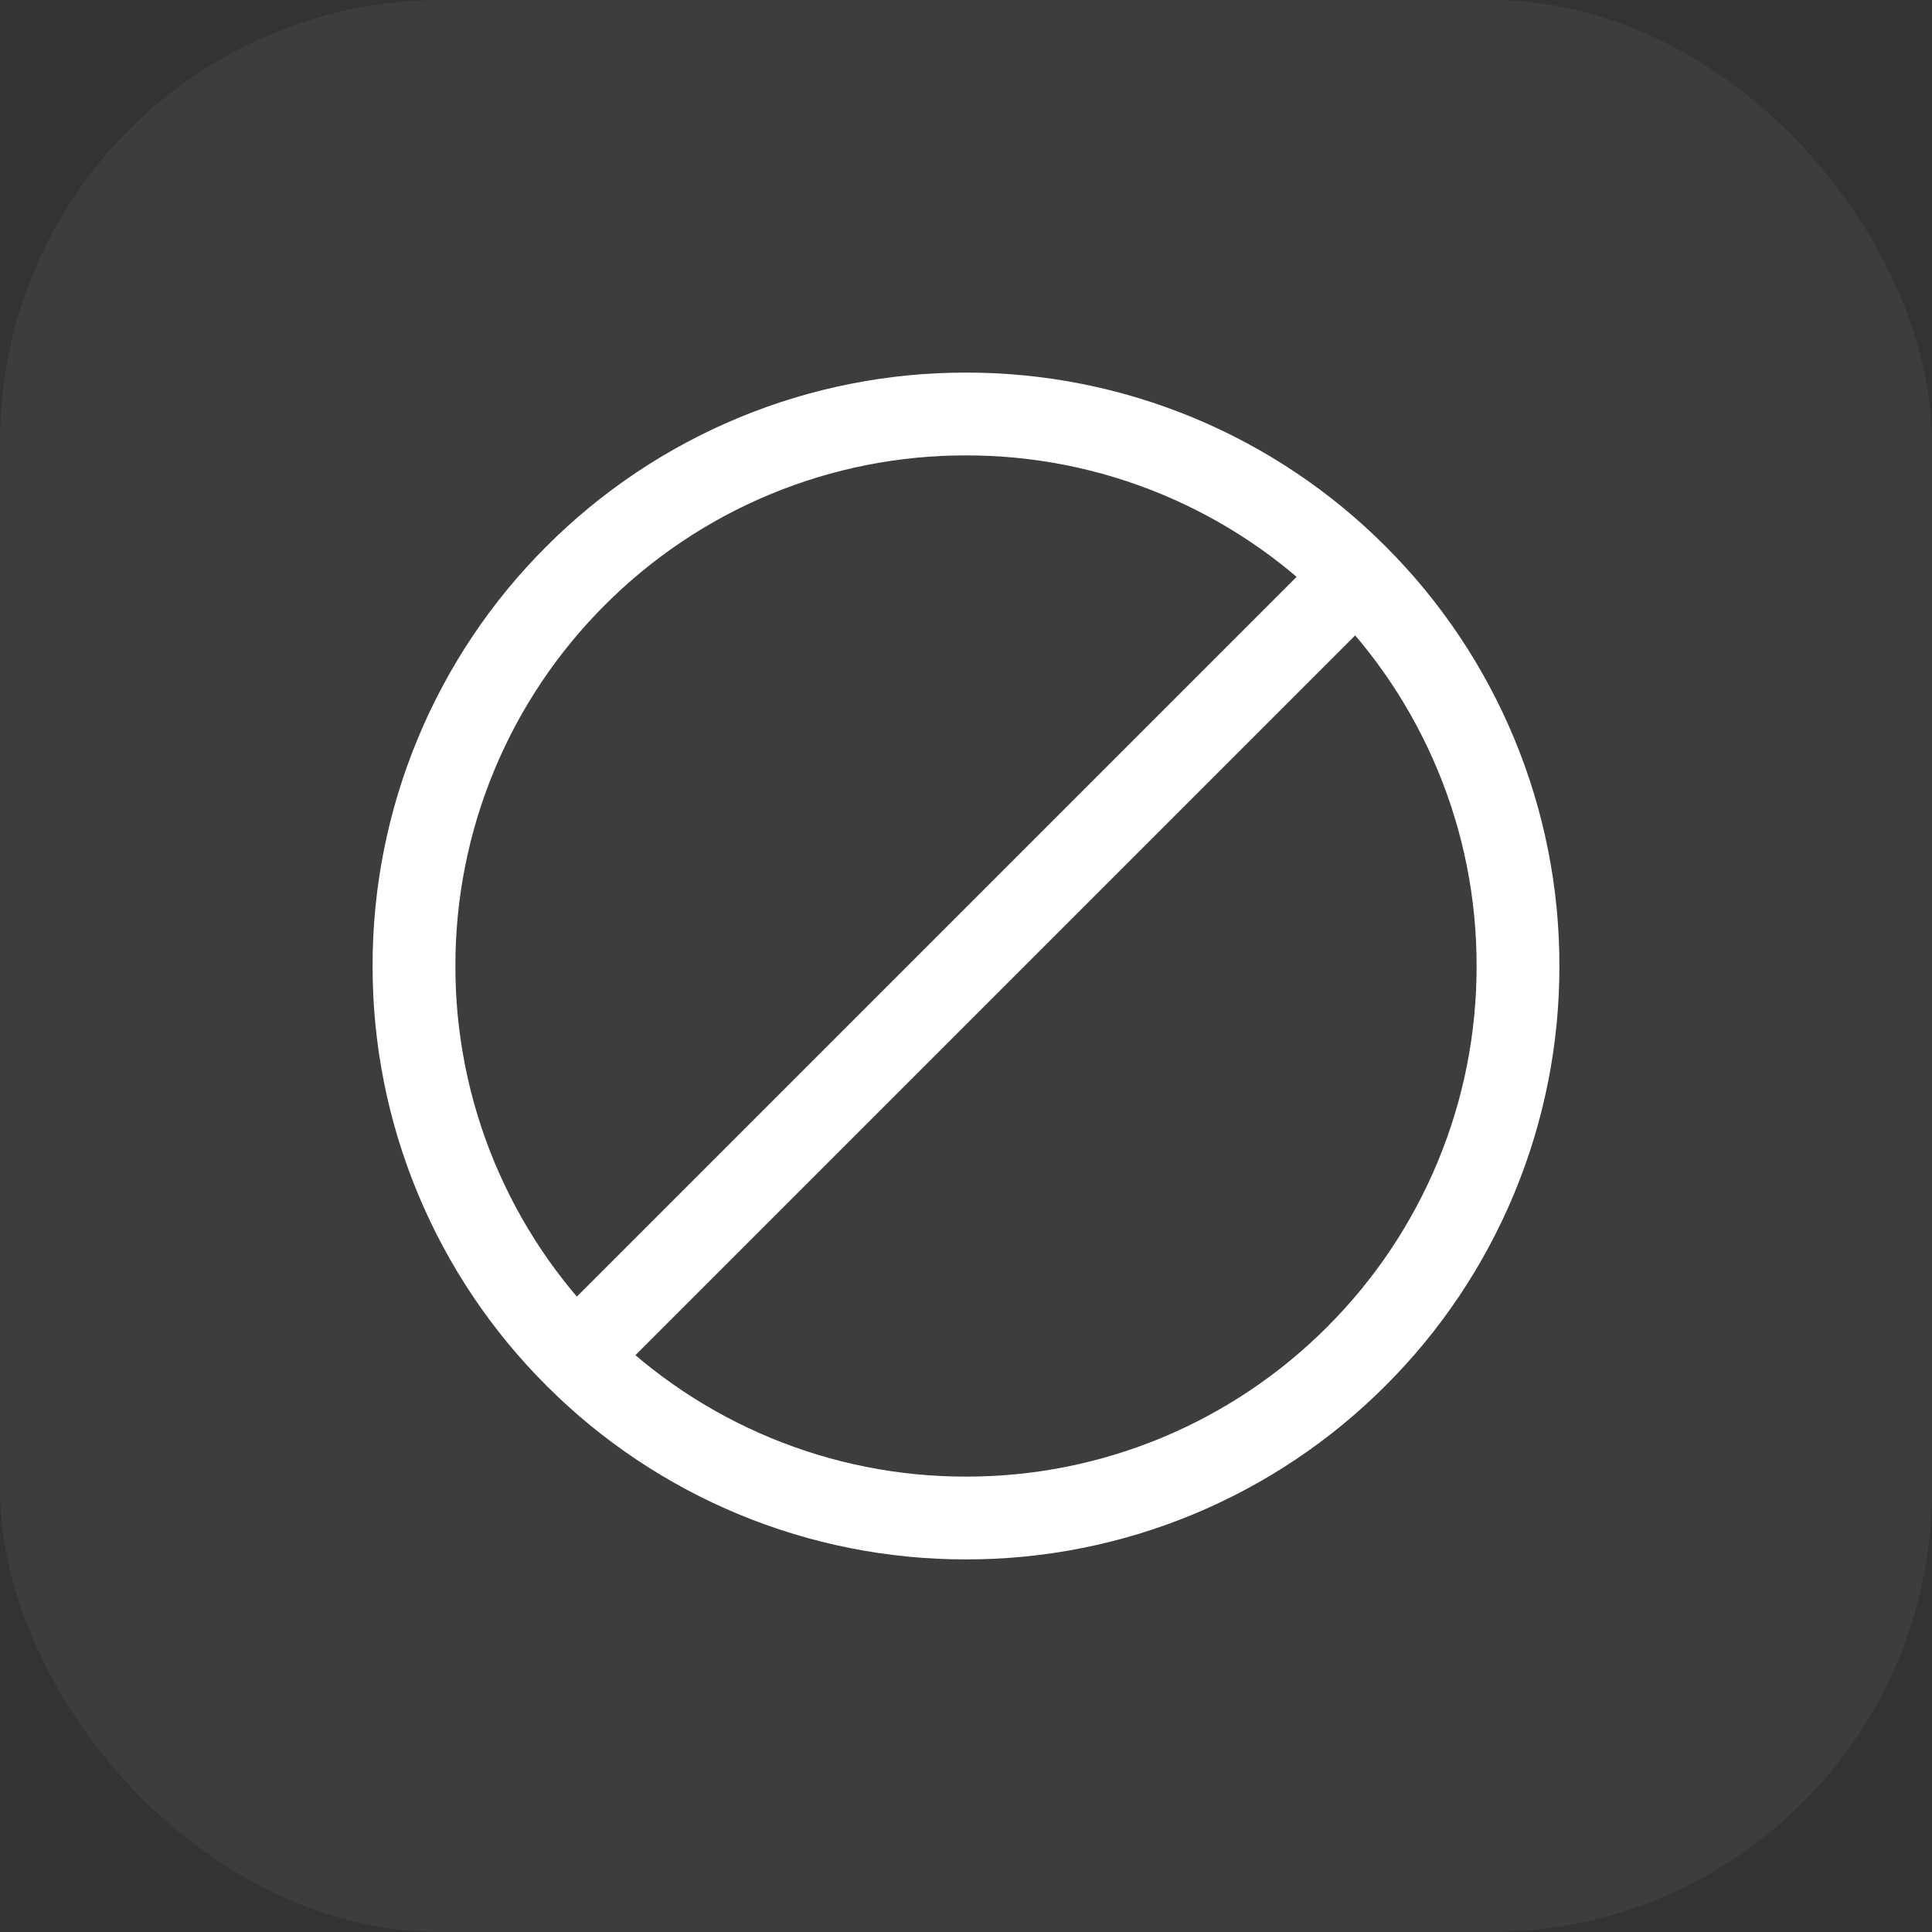
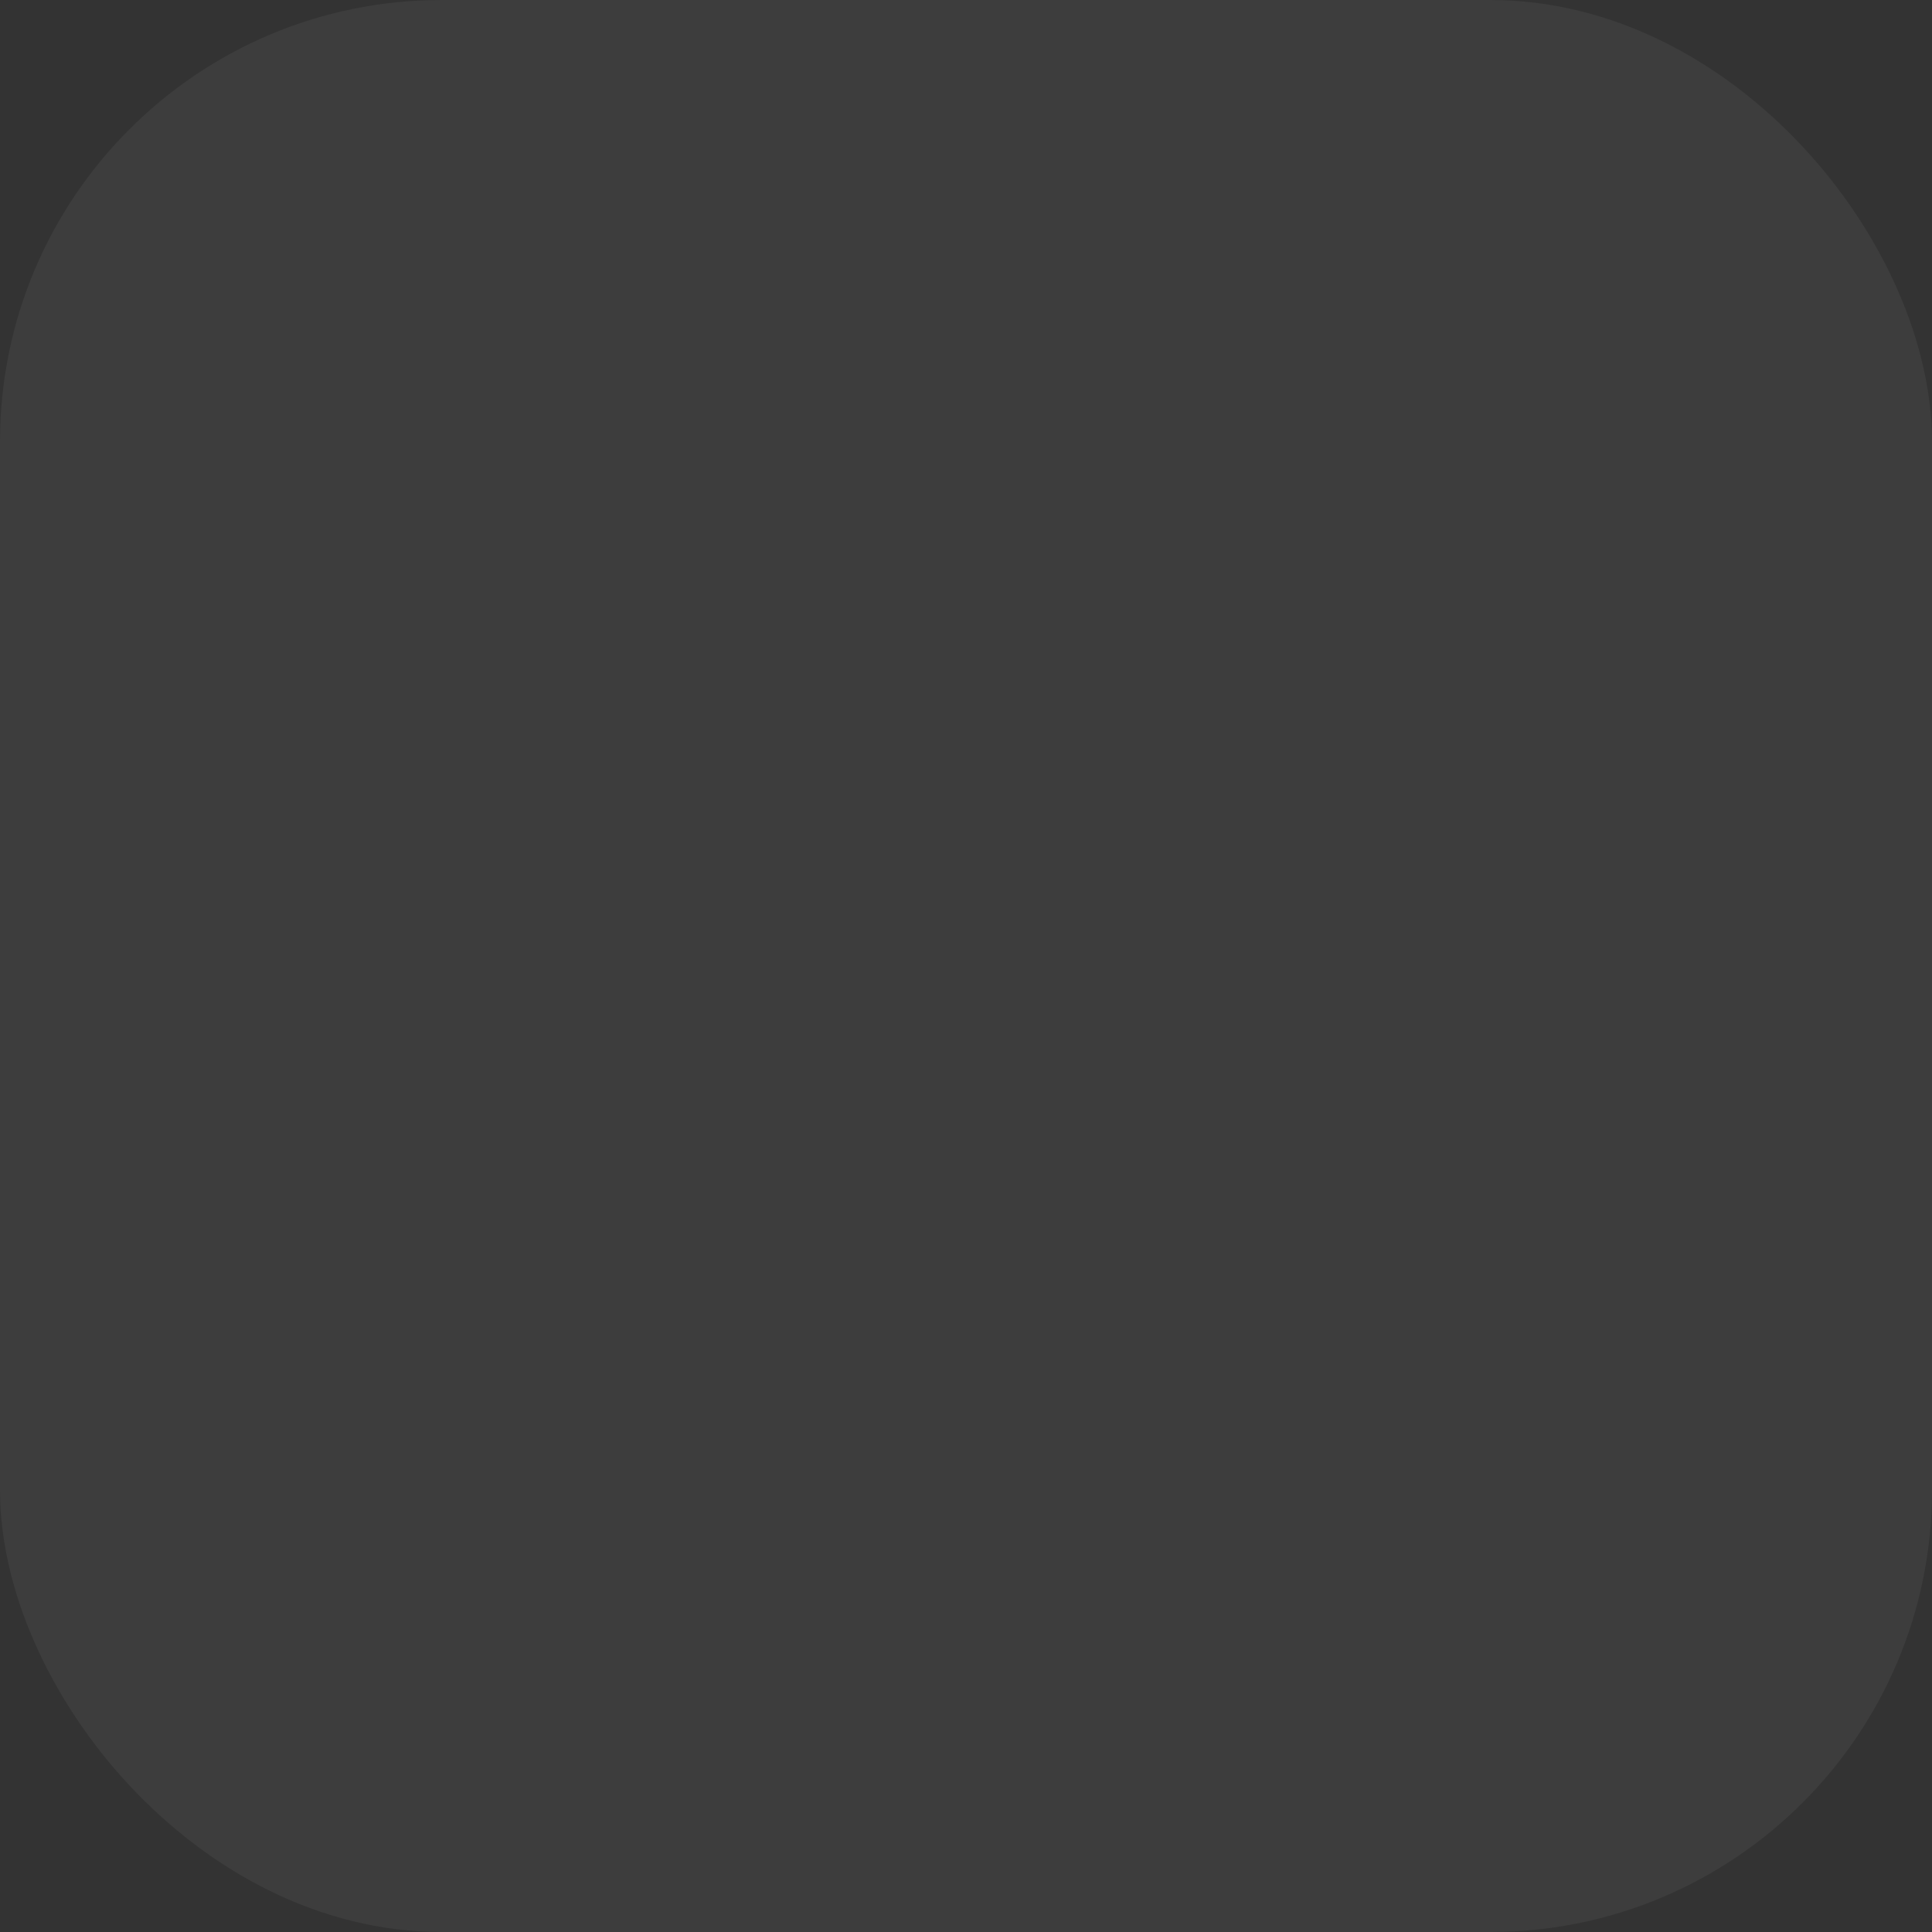
<svg xmlns="http://www.w3.org/2000/svg" width="35" height="35" viewBox="0 0 35 35" fill="none">
  <rect x="0" y="0" width="35" height="35" fill="#333333" stroke="none" />
  <rect width="35" height="35" rx="8" fill="white" fill-opacity="0.05" />
-   <path d="M24.571 10.429C25.501 11.357 26.238 12.459 26.741 13.672C27.244 14.886 27.502 16.186 27.5 17.5C27.502 18.814 27.244 20.114 26.741 21.328C26.238 22.541 25.501 23.643 24.571 24.571C23.643 25.501 22.541 26.238 21.328 26.741C20.114 27.244 18.814 27.502 17.5 27.5C16.186 27.502 14.886 27.244 13.672 26.741C12.459 26.238 11.357 25.501 10.429 24.571M24.571 10.429C23.643 9.499 22.541 8.762 21.328 8.259C20.114 7.756 18.814 7.498 17.5 7.5C16.186 7.498 14.886 7.756 13.672 8.259C12.459 8.762 11.357 9.499 10.429 10.429C9.499 11.357 8.762 12.459 8.259 13.672C7.756 14.886 7.498 16.186 7.5 17.5C7.498 18.814 7.756 20.114 8.259 21.328C8.762 22.541 9.499 23.643 10.429 24.571M24.571 10.429L17.5 17.5L10.429 24.571" stroke="white" stroke-width="1.5" stroke-linejoin="round" />
</svg>